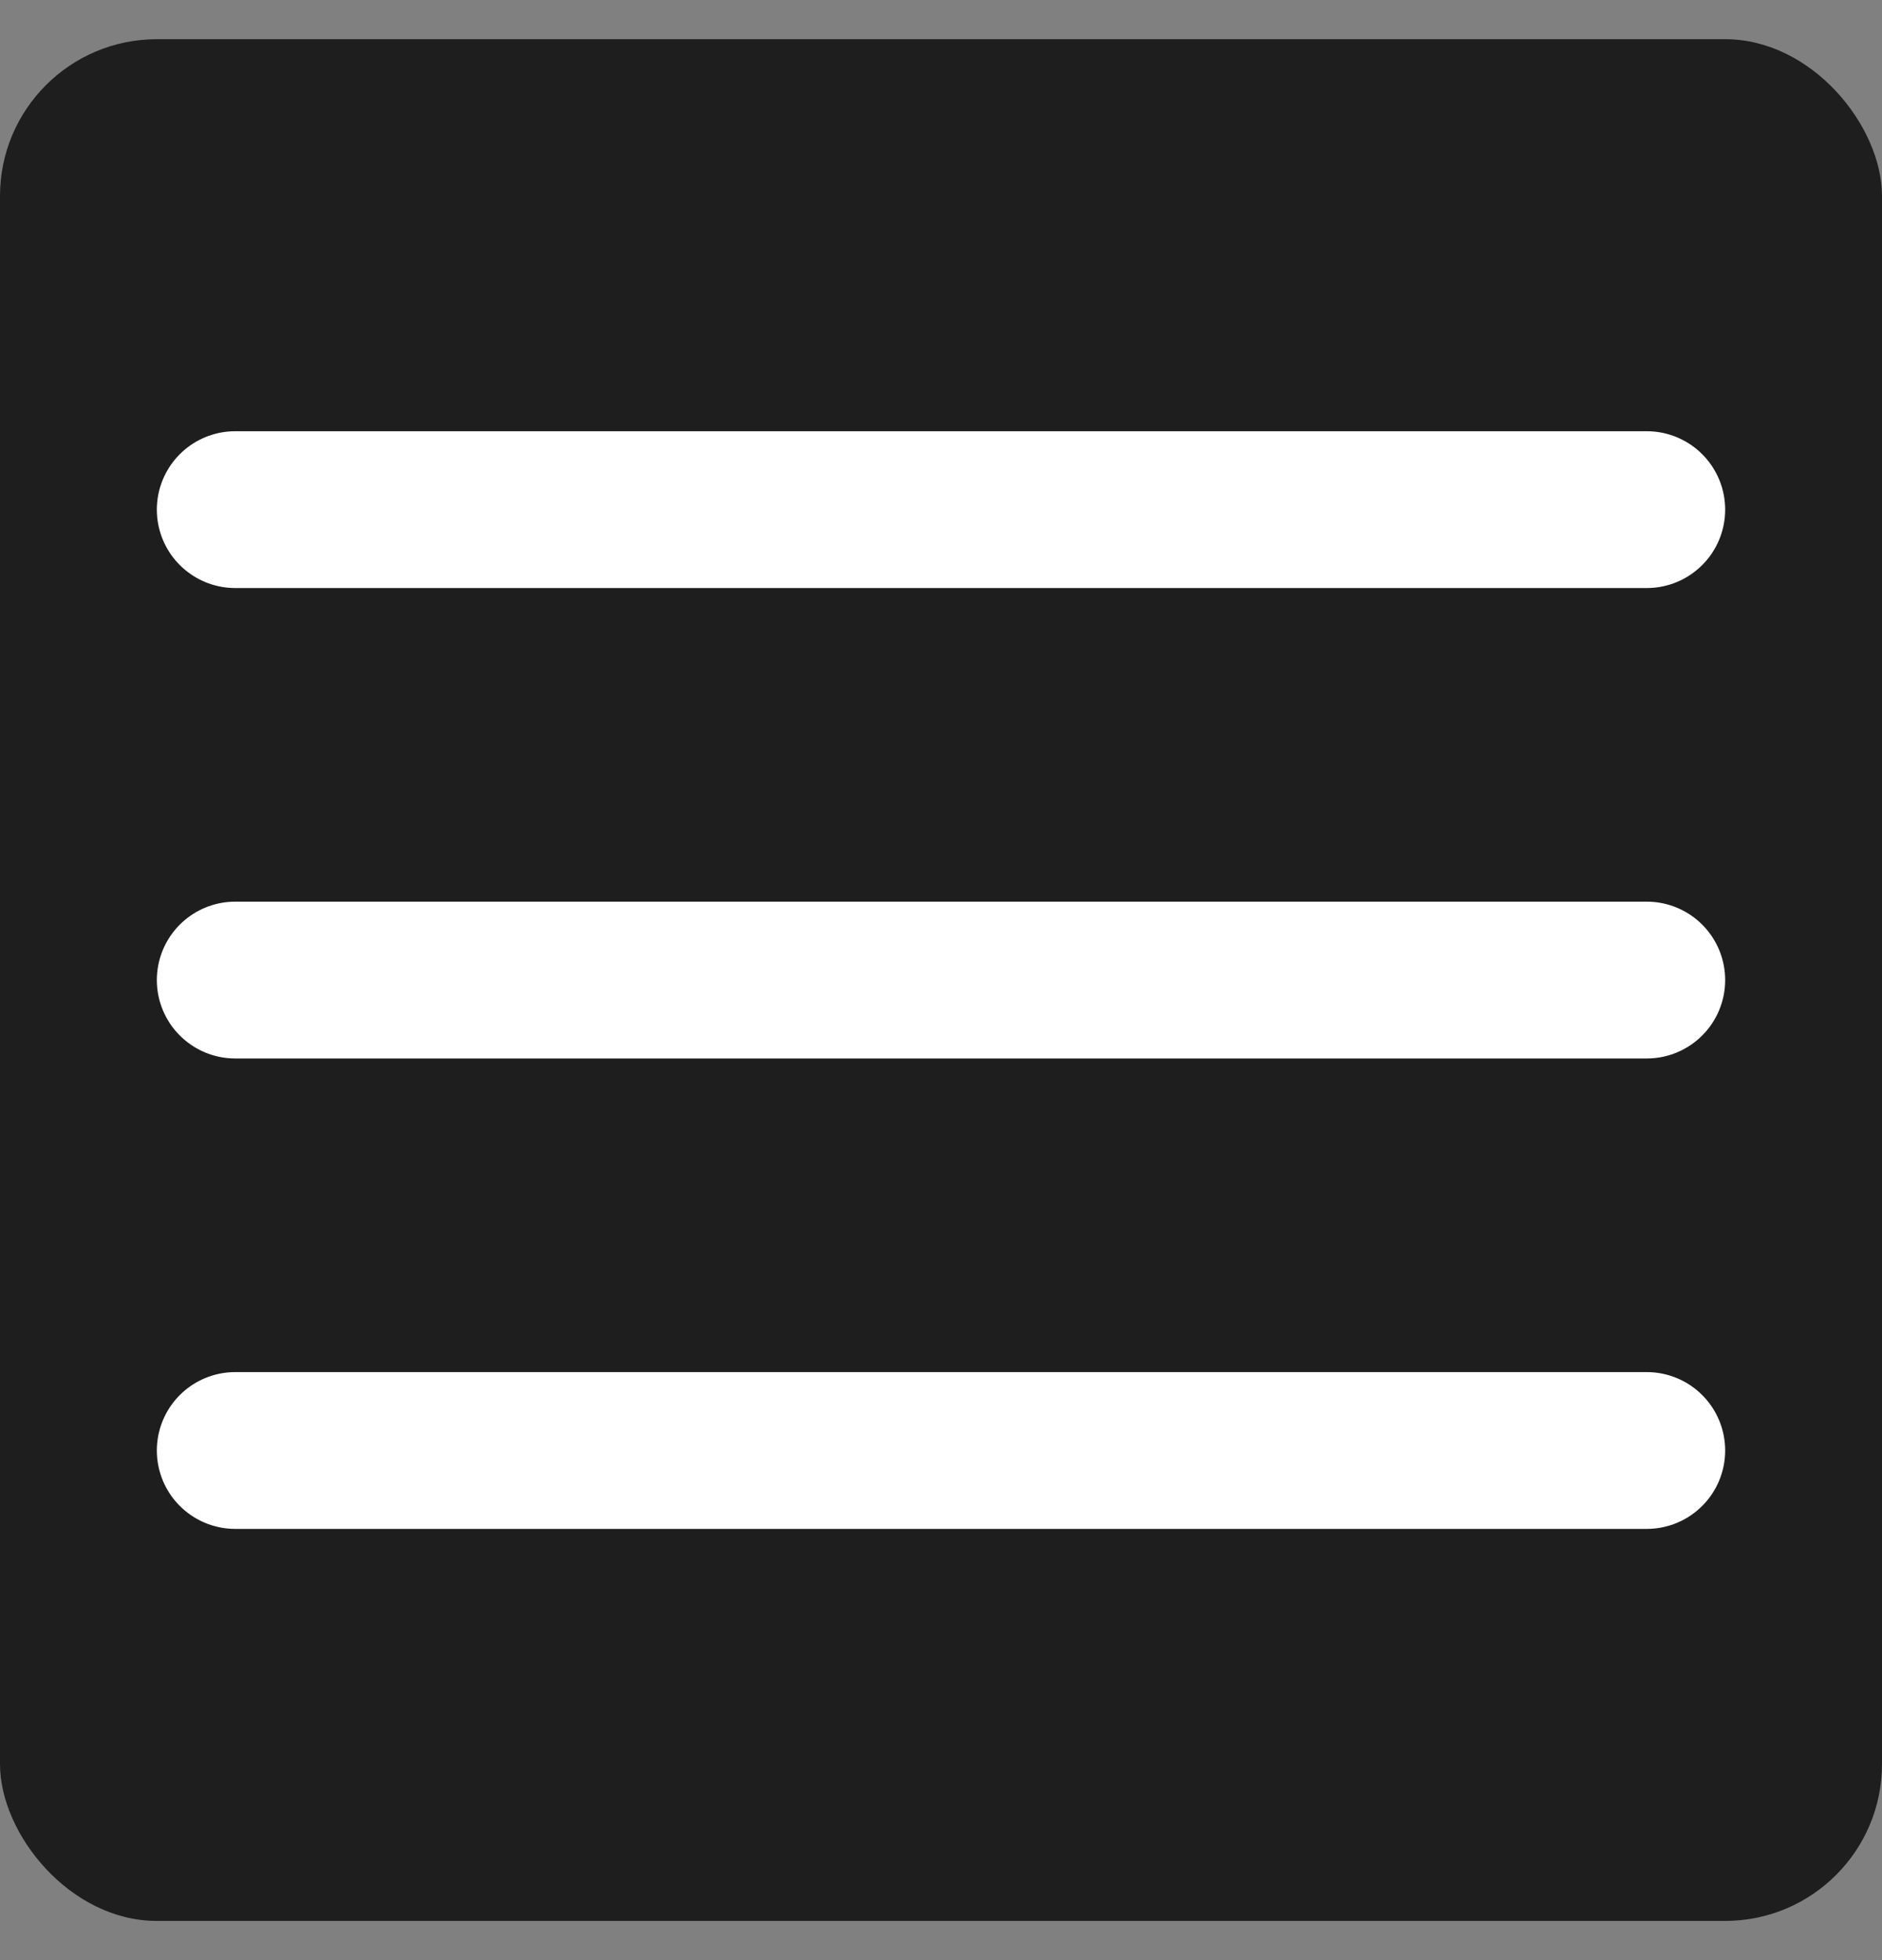
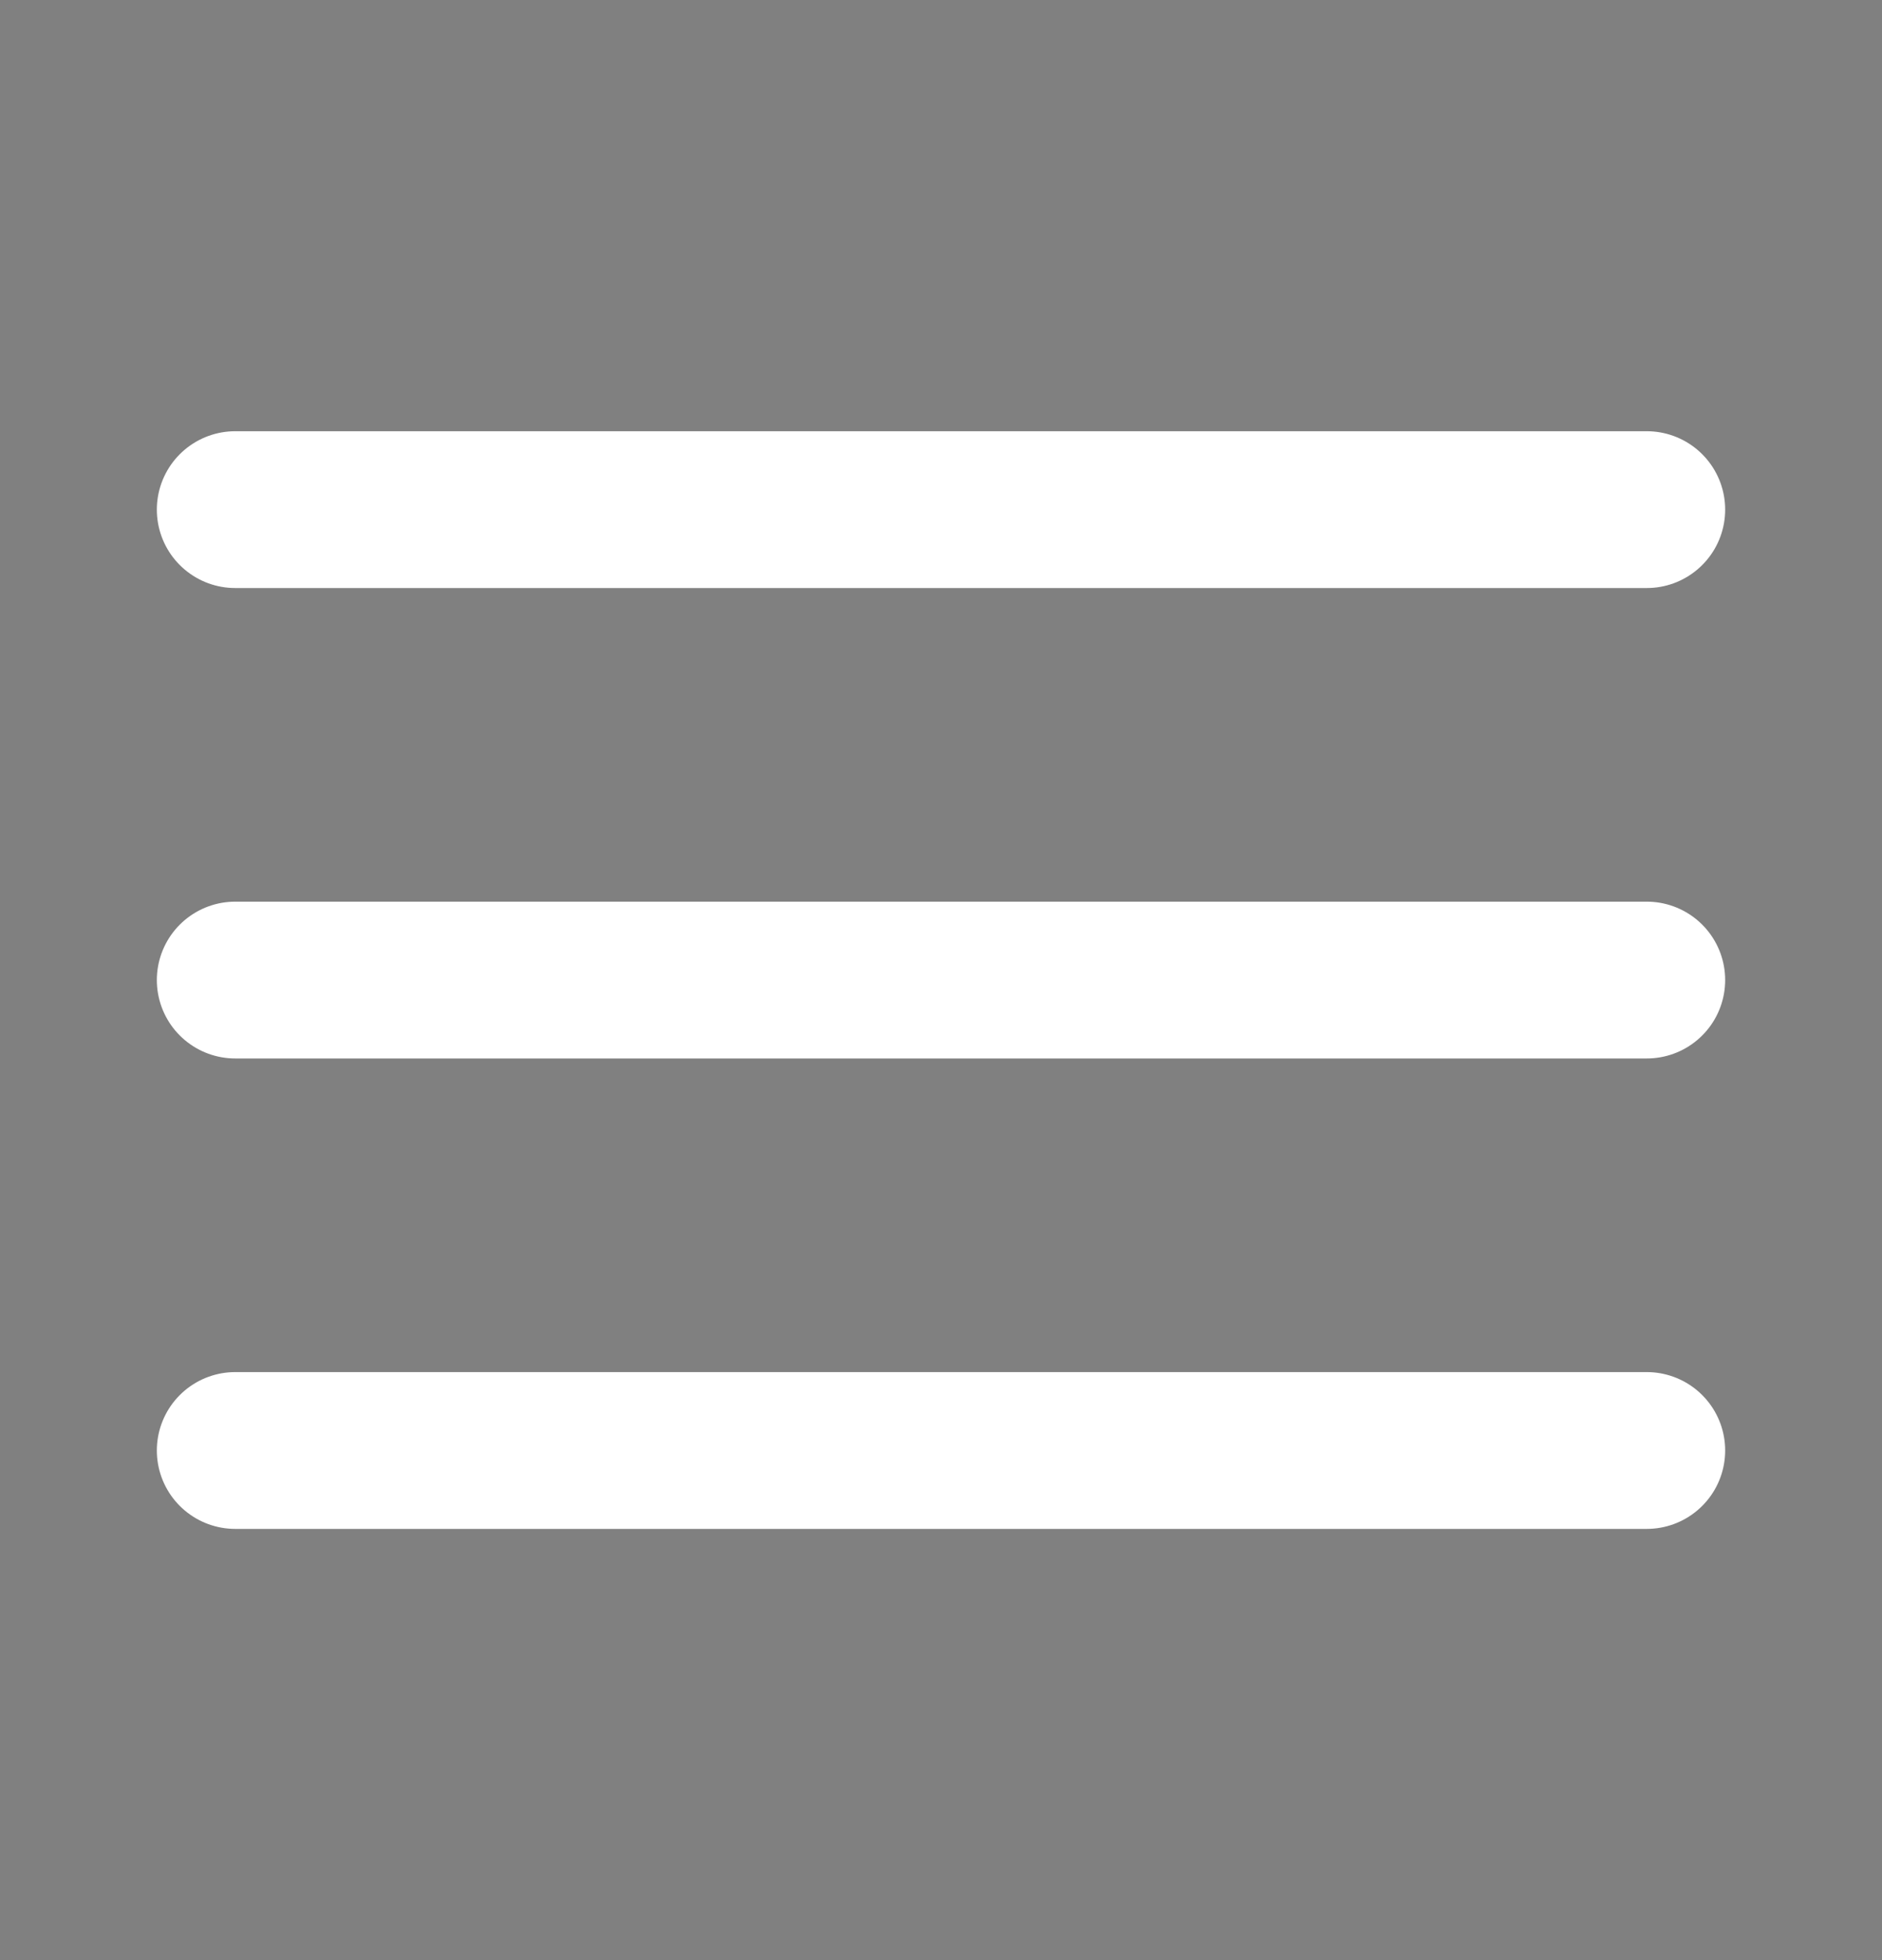
<svg xmlns="http://www.w3.org/2000/svg" width="24" height="25" viewBox="0 0 24 25" fill="none">
  <rect x="0" y="0" width="24" height="25" fill="#808080" stroke="none" />
  <g id="menu-01">
-     <rect y="0.5" width="24" height="24" rx="2" fill="#1E1E1E" />
    <path id="Icon" d="M3 12.5H21M3 6.5H21M3 18.5H21" stroke="white" stroke-width="2" stroke-linecap="round" stroke-linejoin="round" />
  </g>
</svg>